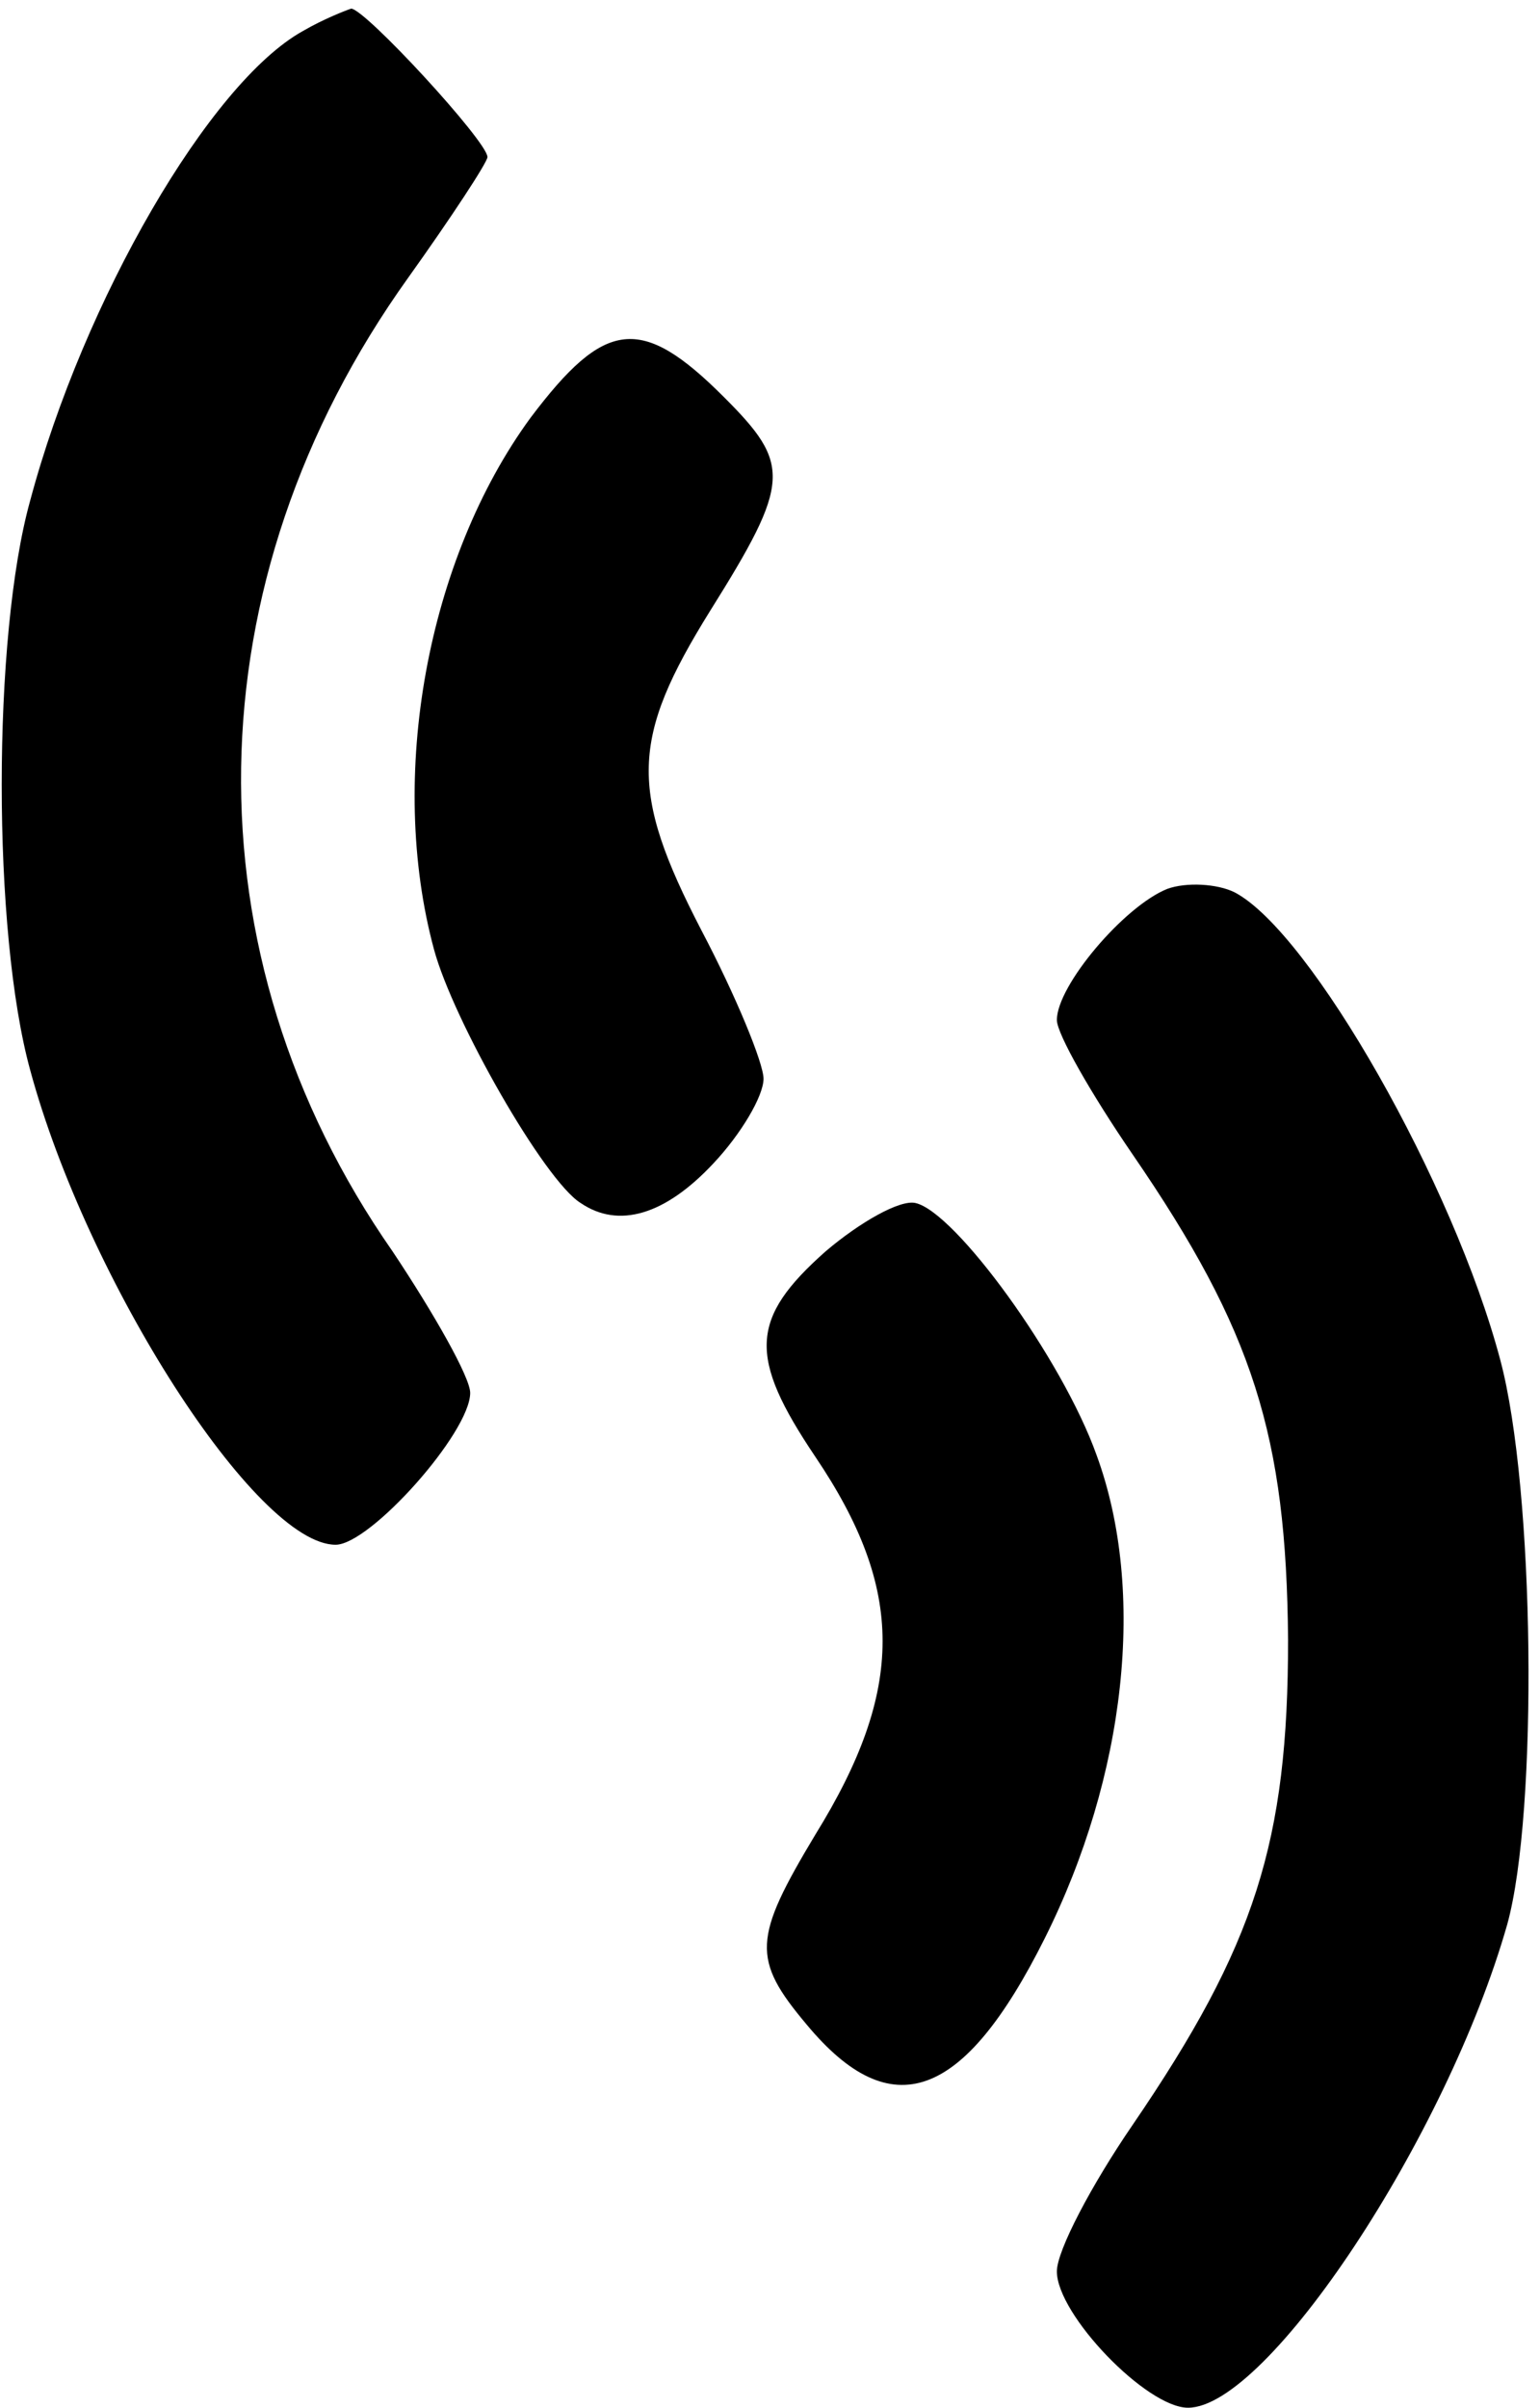
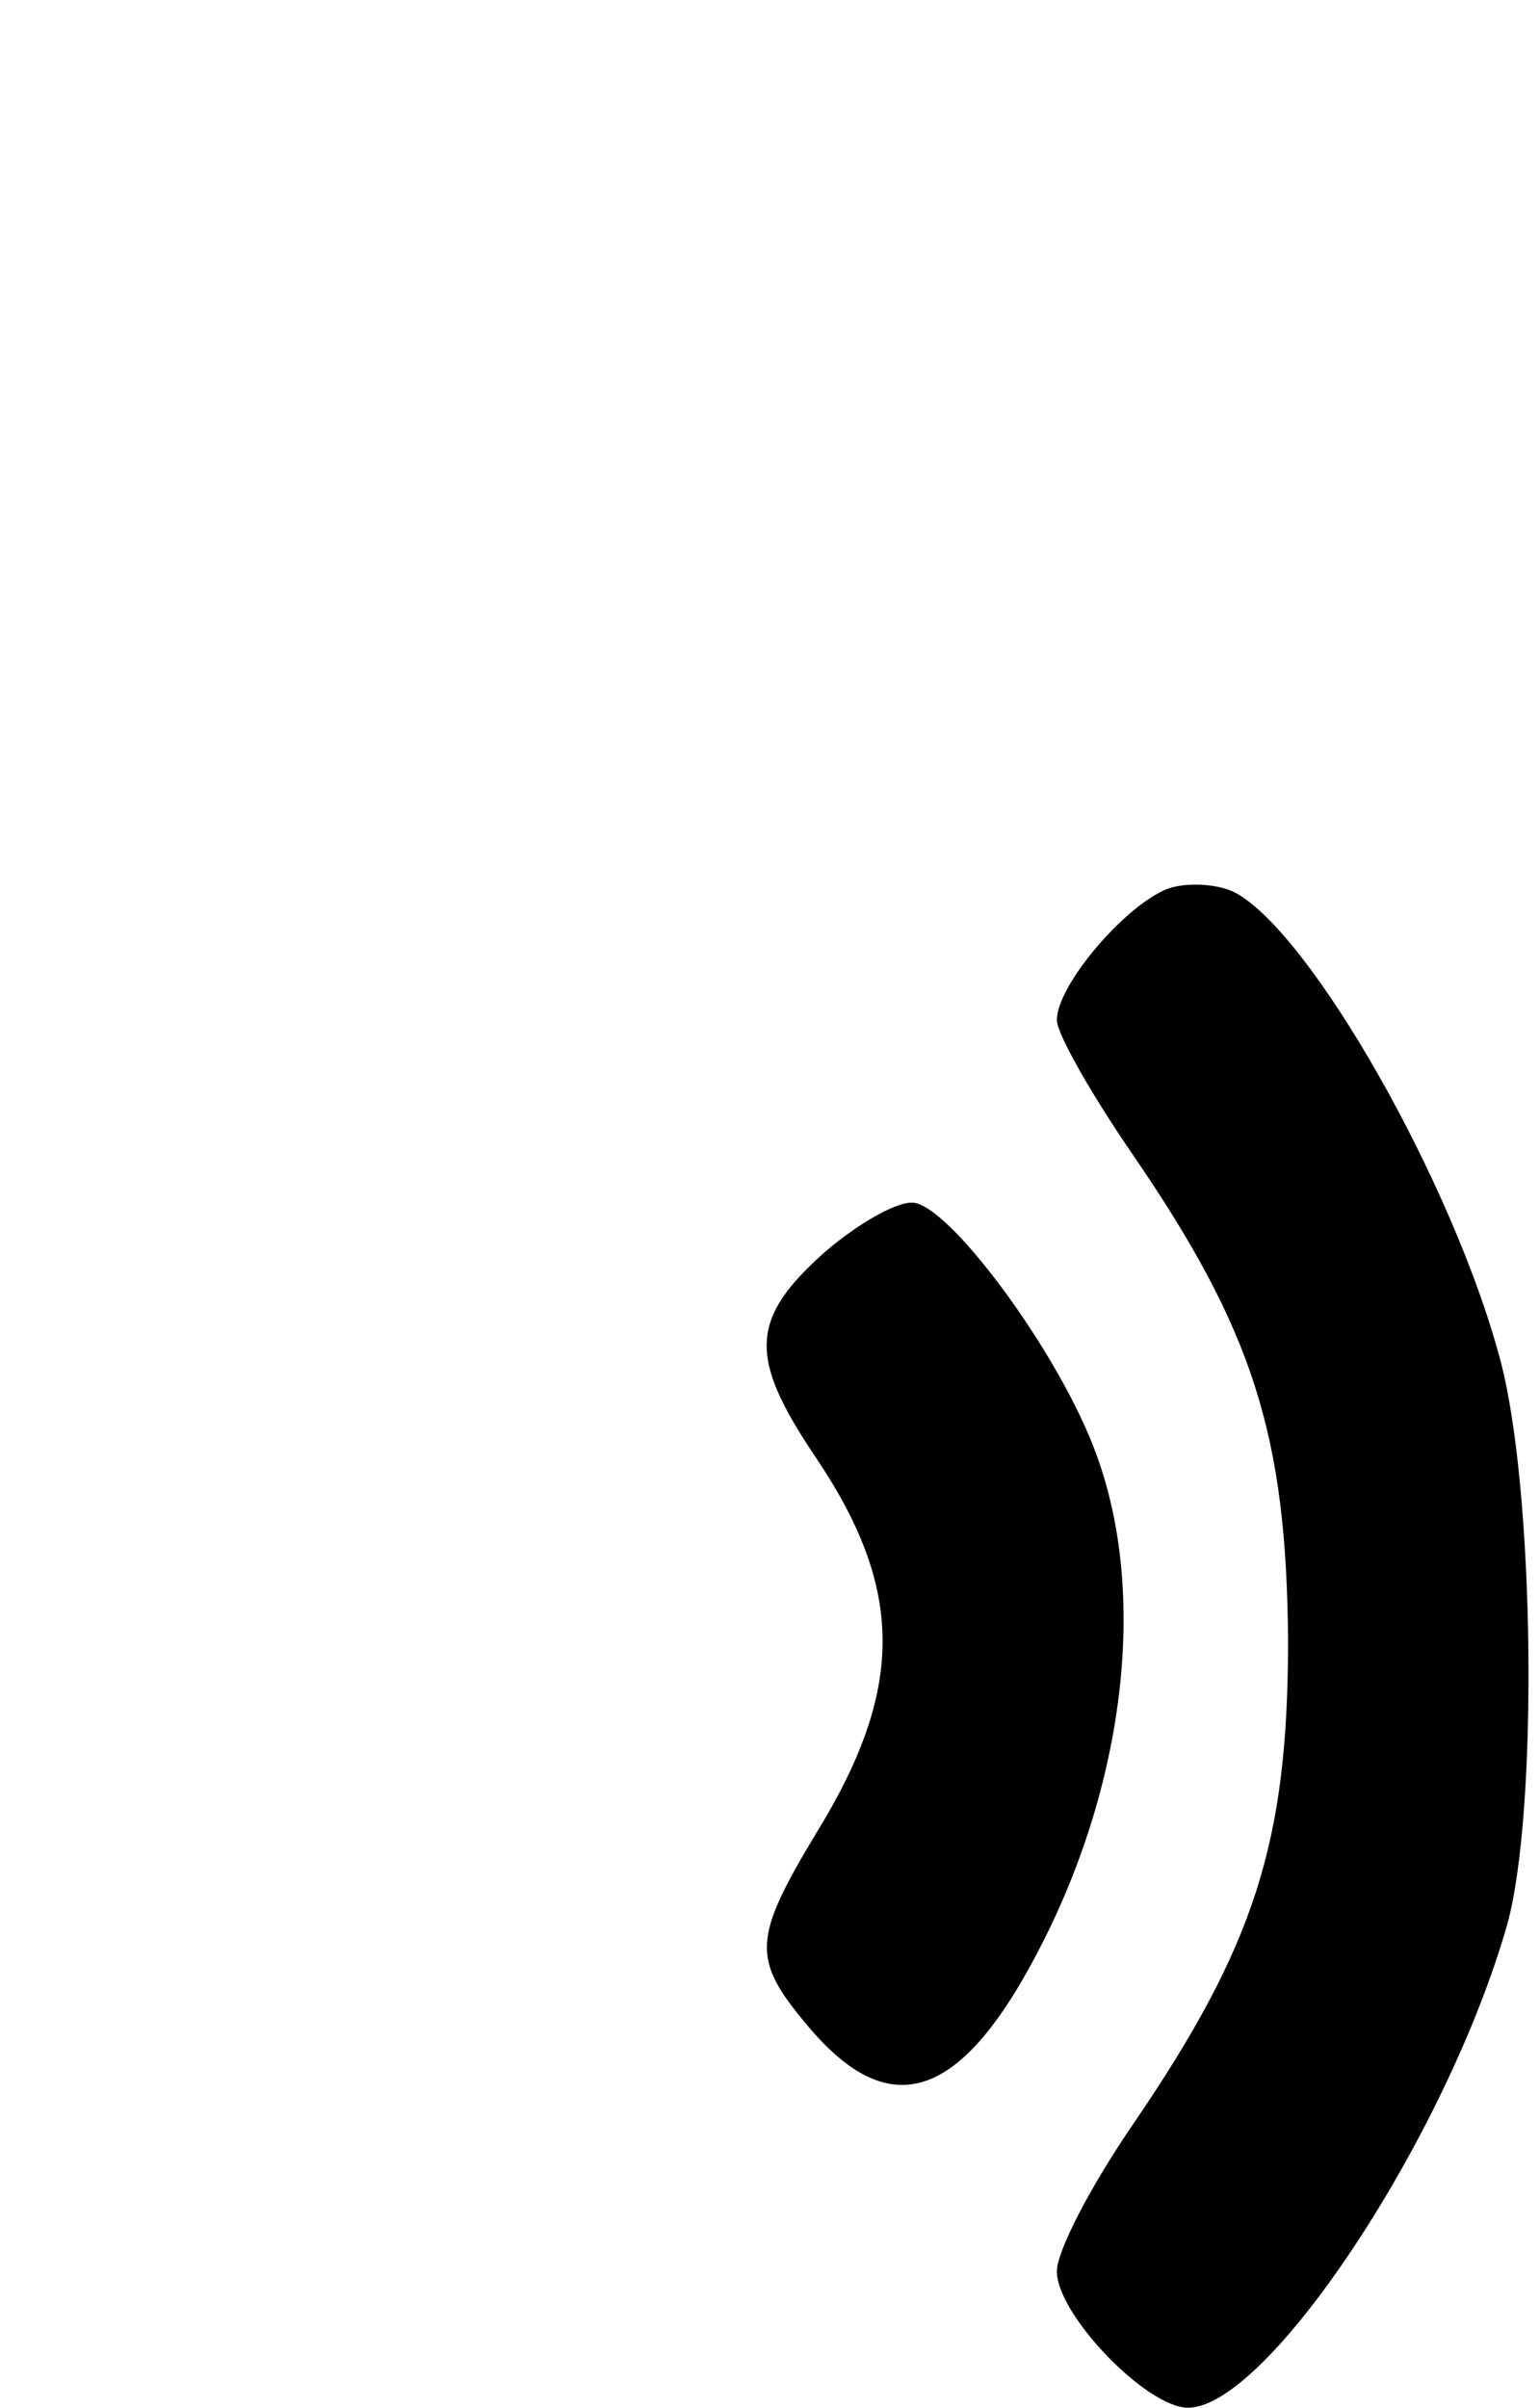
<svg xmlns="http://www.w3.org/2000/svg" width="119" height="186" viewBox="0 0 119 186" fill="none">
  <g clip-path="url(#clip0_219_2)">
-     <path d="M23.4 2.4C16.2 6.4 6.467 23.2 2.333 38.667C-0.6 49.2 -0.6 72 2.333 82.667C6.733 98.933 19.8 119.333 25.933 119.333C28.6 119.333 36.333 110.667 36.333 107.6C36.333 106.4 33.533 101.467 30.333 96.667C14.333 73.734 14.733 44.934 31.533 21.467C34.867 16.8 37.667 12.534 37.667 12.133C37.667 10.934 28.2 0.667 27.133 0.667C26.733 0.8 25 1.467 23.4 2.4Z" fill="#AE344A" style="fill:#AE344A;fill:color(display-p3 0.682 0.204 0.29);fill-opacity:1;" />
-     <path d="M41 32.267C33 43.2 29.933 60 33.533 73.334C35 78.8 42.067 91.2 44.867 92.934C47.8 94.934 51.4 93.867 55.133 89.867C57.267 87.6 59 84.667 59 83.334C59 82.134 56.867 76.934 54.2 71.867C48.6 61.067 48.733 57.067 54.867 47.2C61.133 37.2 61.133 35.867 55.933 30.667C49.533 24.267 46.733 24.667 41 32.267Z" fill="#AE344A" style="fill:#AE344A;fill:color(display-p3 0.682 0.204 0.29);fill-opacity:1;" />
    <path d="M90.2 68.667C86.867 70 81.667 76.133 81.667 78.8C81.667 79.867 84.333 84.533 87.533 89.2C96.867 102.8 99.4 110.933 99.533 126.667C99.533 142.267 97 150.267 87.533 164.133C84.333 168.8 81.667 173.867 81.667 175.467C81.667 178.8 88.6 186 91.8 186C97.933 186 111.8 165.067 116.467 148.667C118.867 140 118.6 115.067 115.933 105.067C112.333 91.467 101.267 72 95.4 68.933C94.067 68.267 91.667 68.133 90.2 68.667Z" fill="#AE344A" style="fill:#AE344A;fill:color(display-p3 0.682 0.204 0.29);fill-opacity:1;" />
    <path d="M63.8 96.666C57.933 101.867 57.8 104.8 63 112.533C69.933 122.8 69.933 130.533 63 141.733C58.2 149.733 58.067 151.333 62.333 156.4C68.867 164.267 74.467 162.267 80.733 149.733C87 137.2 88.6 122.933 84.733 112.4C82.067 104.933 73.8 93.6 70.733 92.933C69.533 92.666 66.467 94.4 63.8 96.666Z" fill="#AE344A" style="fill:#AE344A;fill:color(display-p3 0.682 0.204 0.29);fill-opacity:1;" />
  </g>
  <defs>
    <clipPath id="clip0_219_2">
      <rect width="119" height="186" fill="white" style="fill:white;fill-opacity:1;" />
    </clipPath>
  </defs>
</svg>